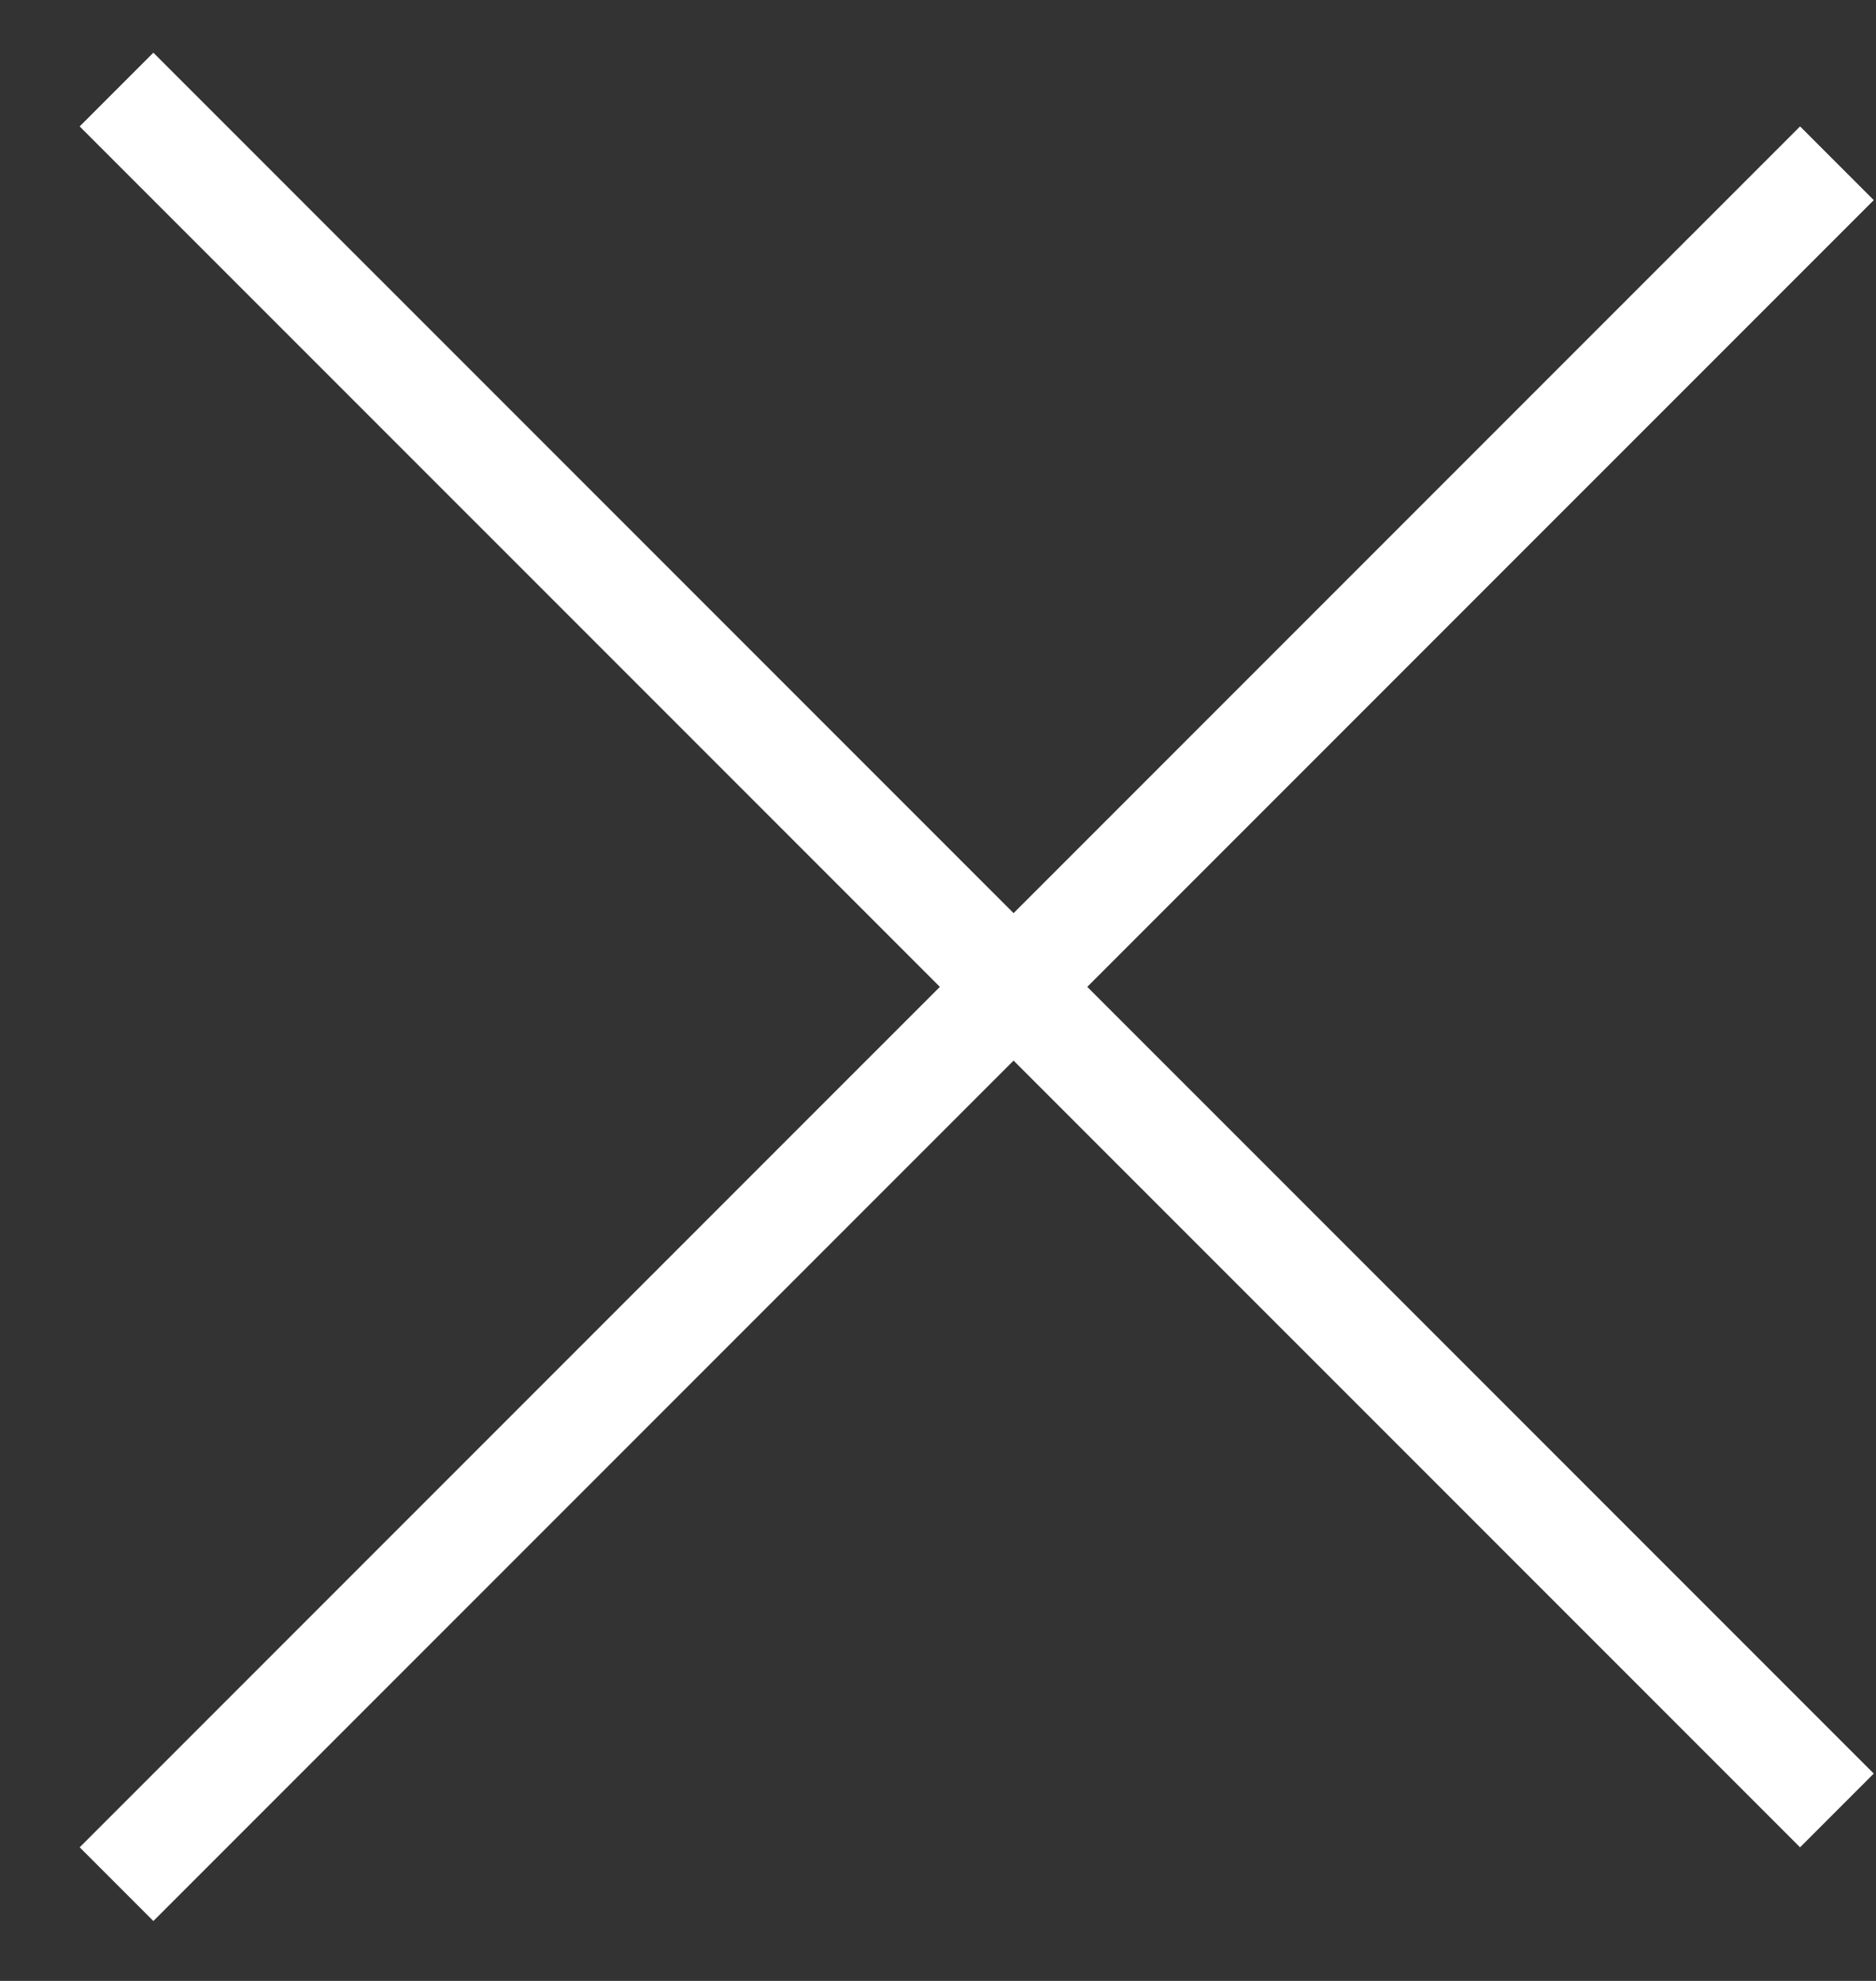
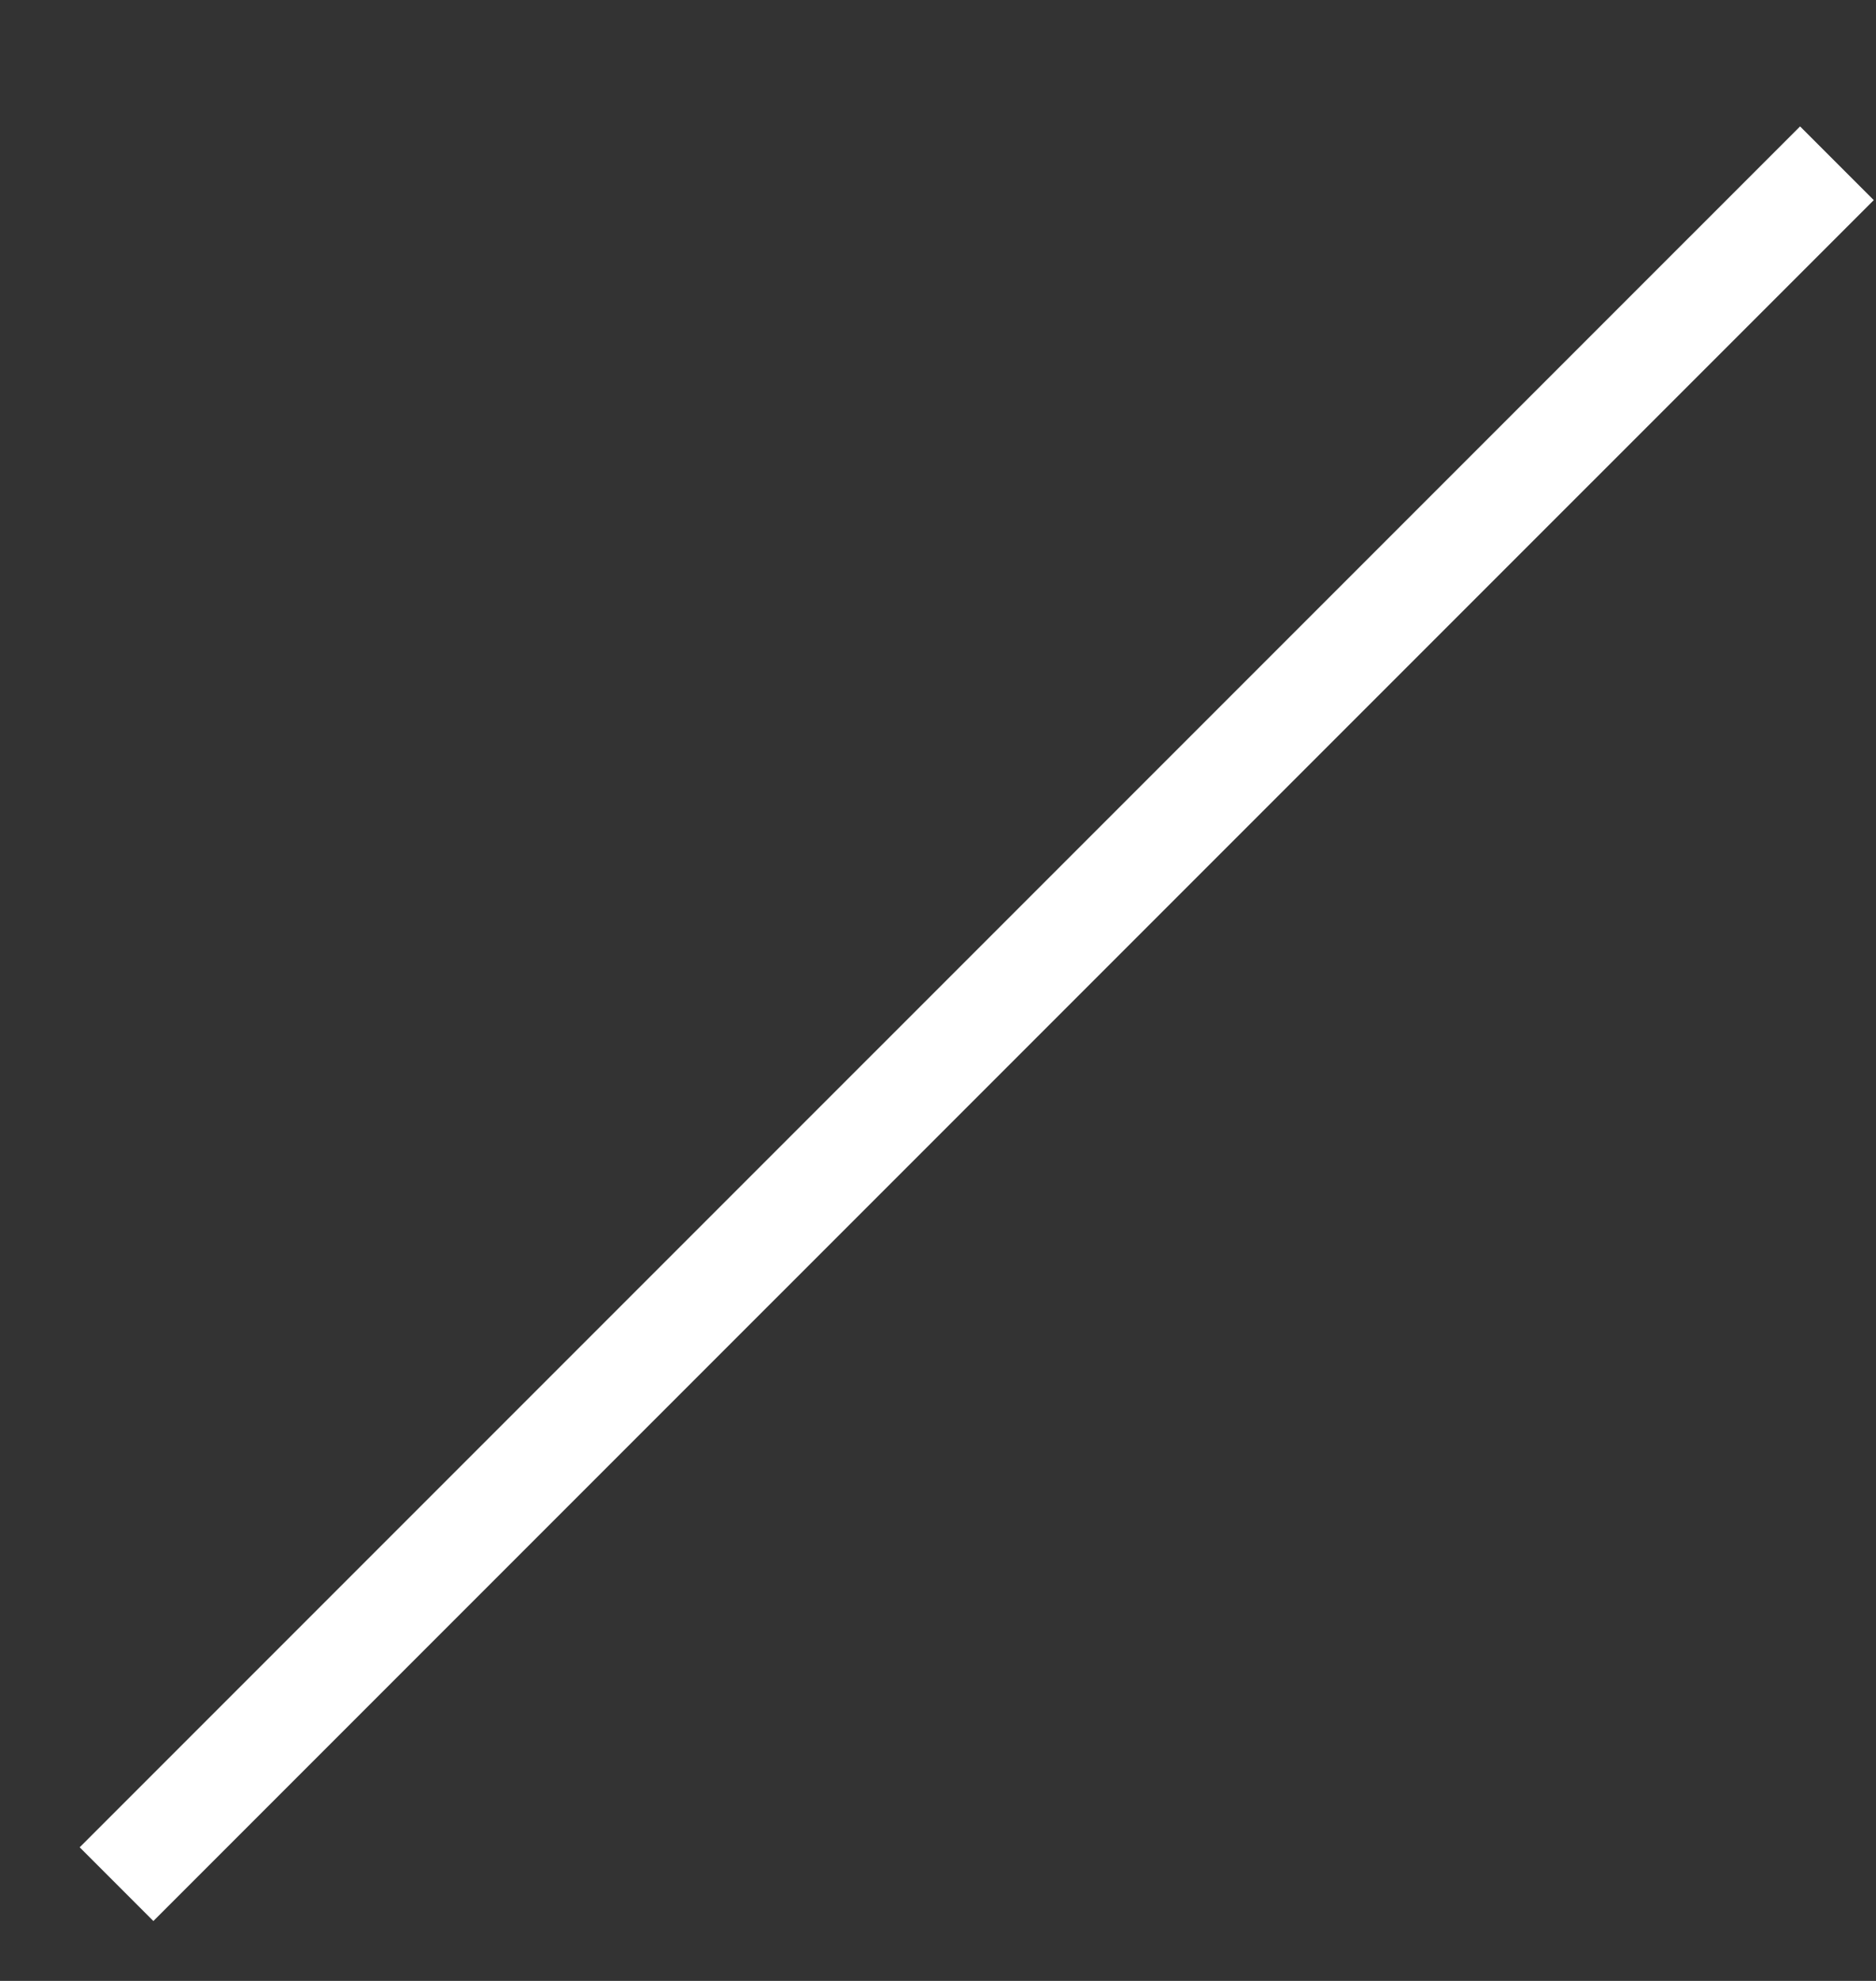
<svg xmlns="http://www.w3.org/2000/svg" width="18" height="19" viewBox="0 0 18 19" fill="none">
  <rect x="0" y="0" width="18" height="19" fill="#333333" stroke="none" />
-   <line x1="1.118" y1="0.859" x2="17.625" y2="17.365" stroke="#fff" />
  <line x1="17.625" y1="1.566" x2="1.118" y2="18.072" stroke="#fff" />
</svg>